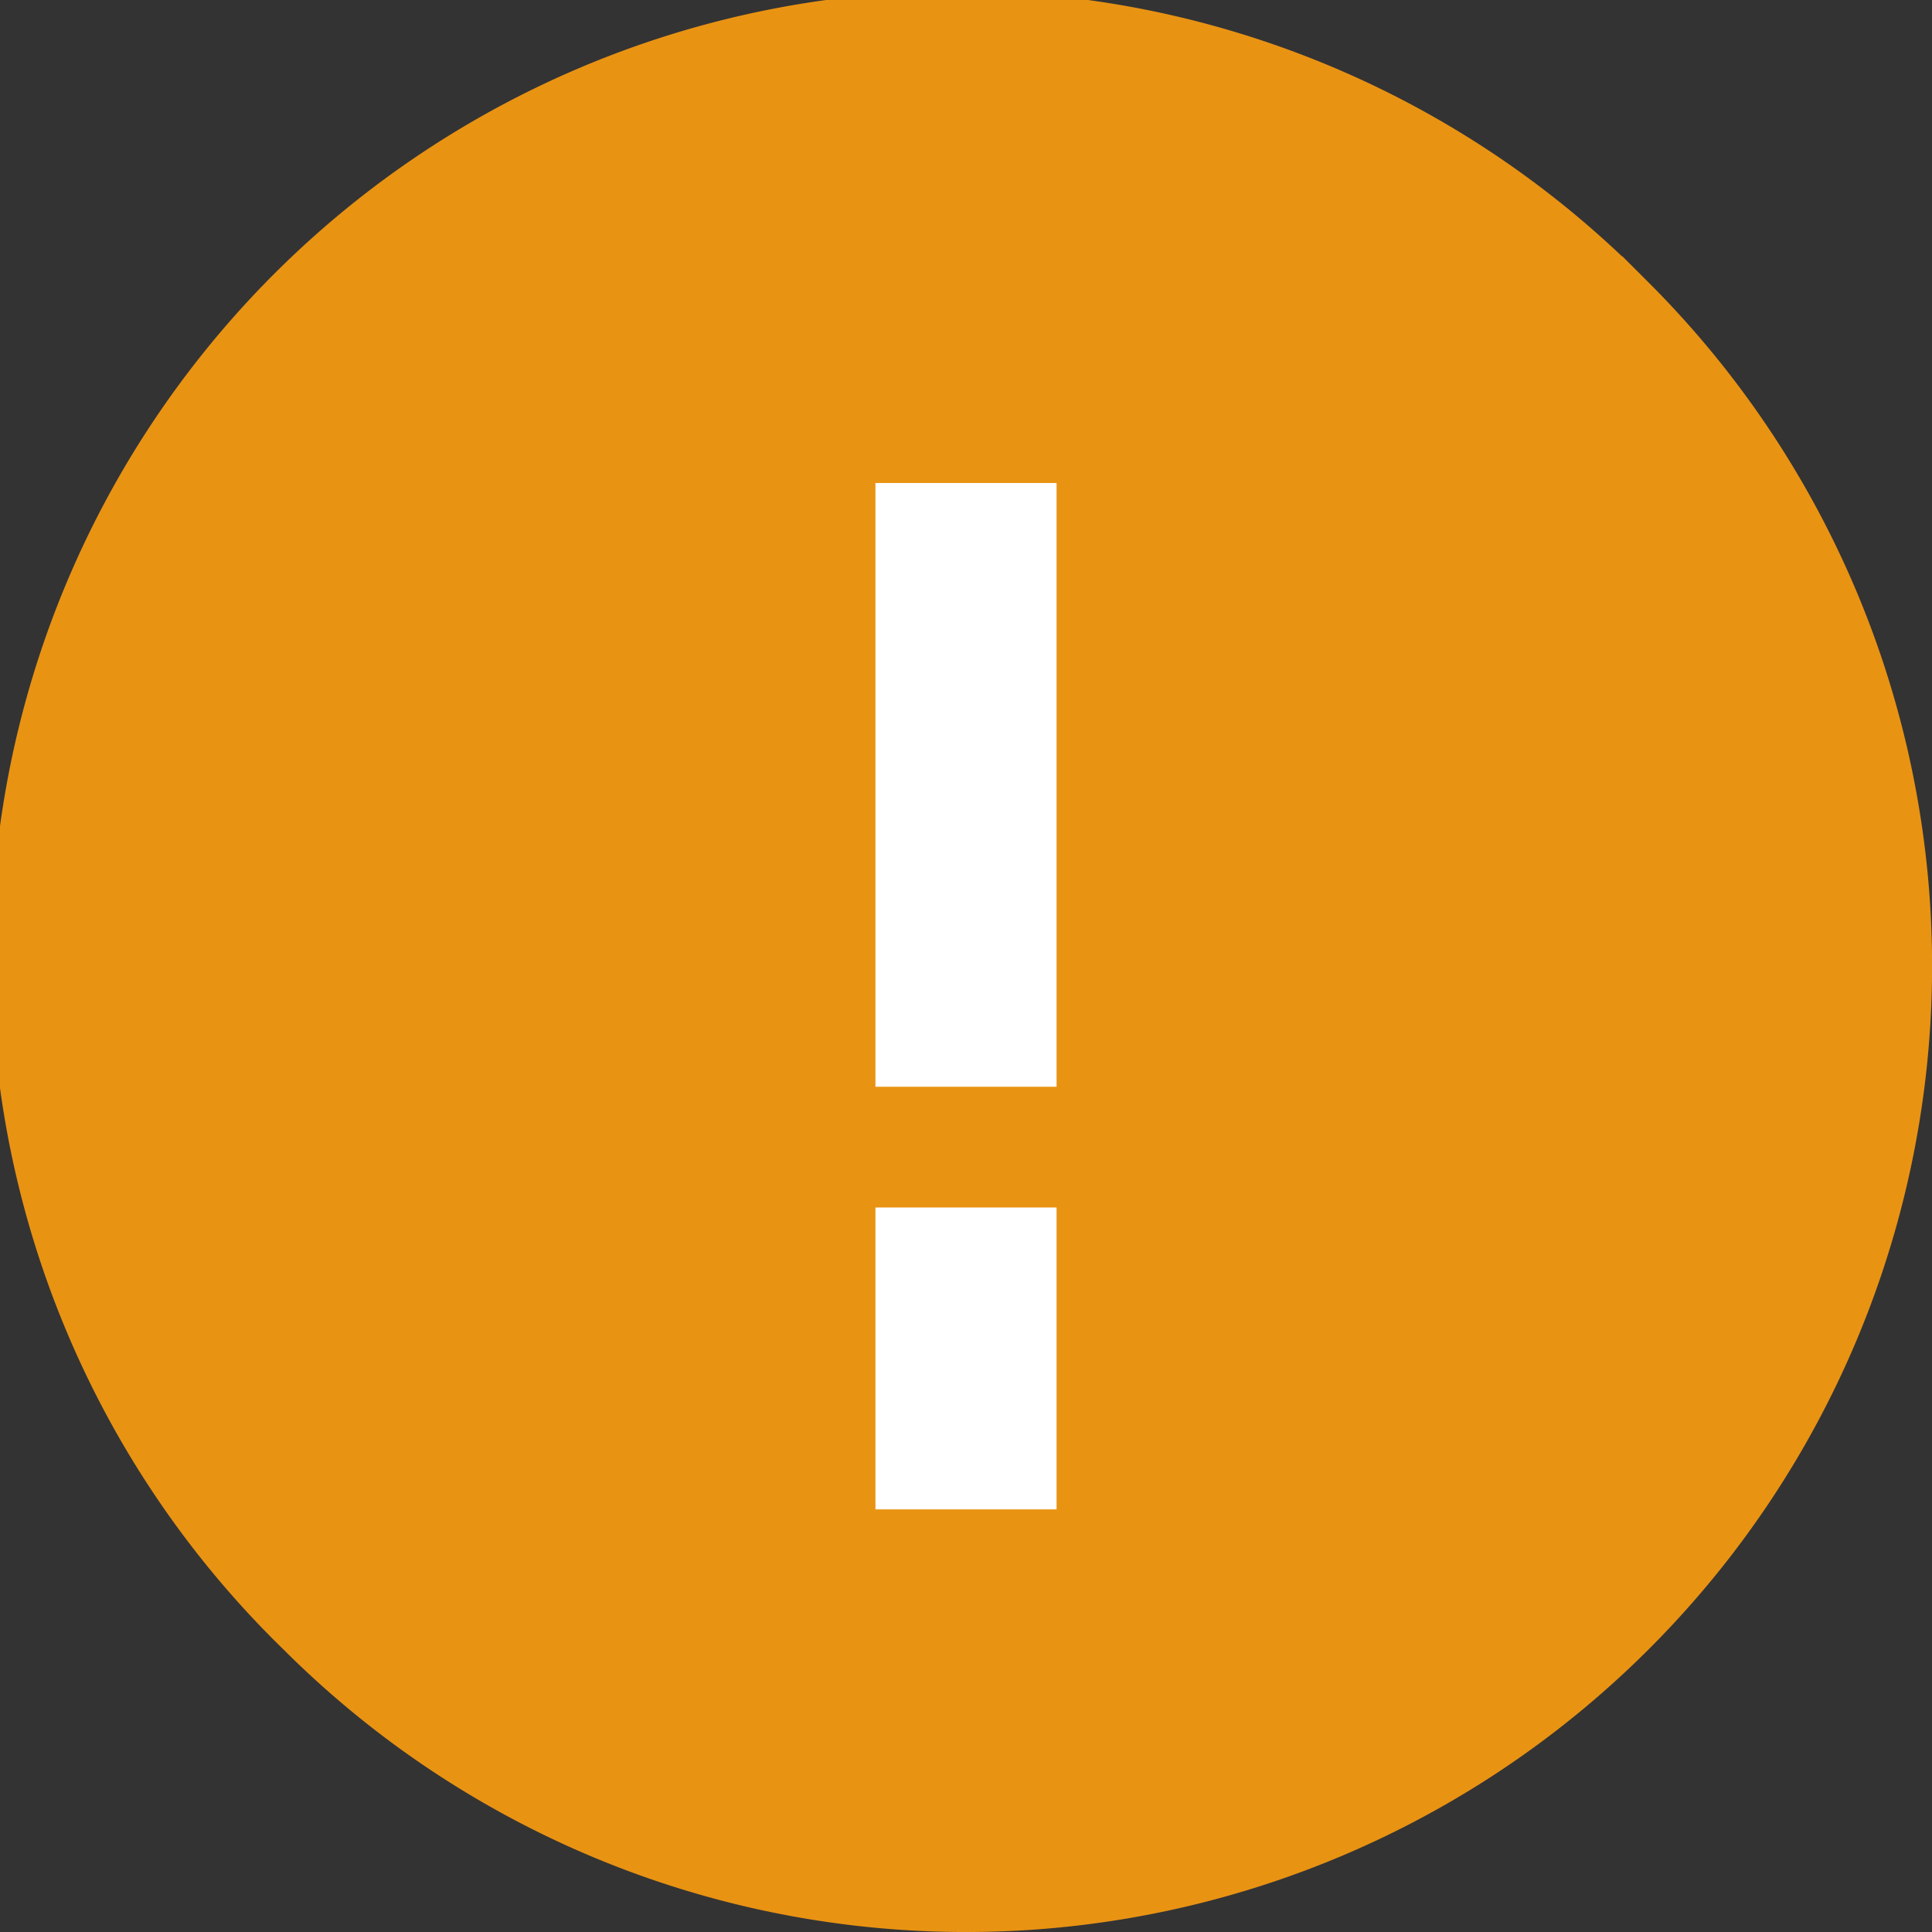
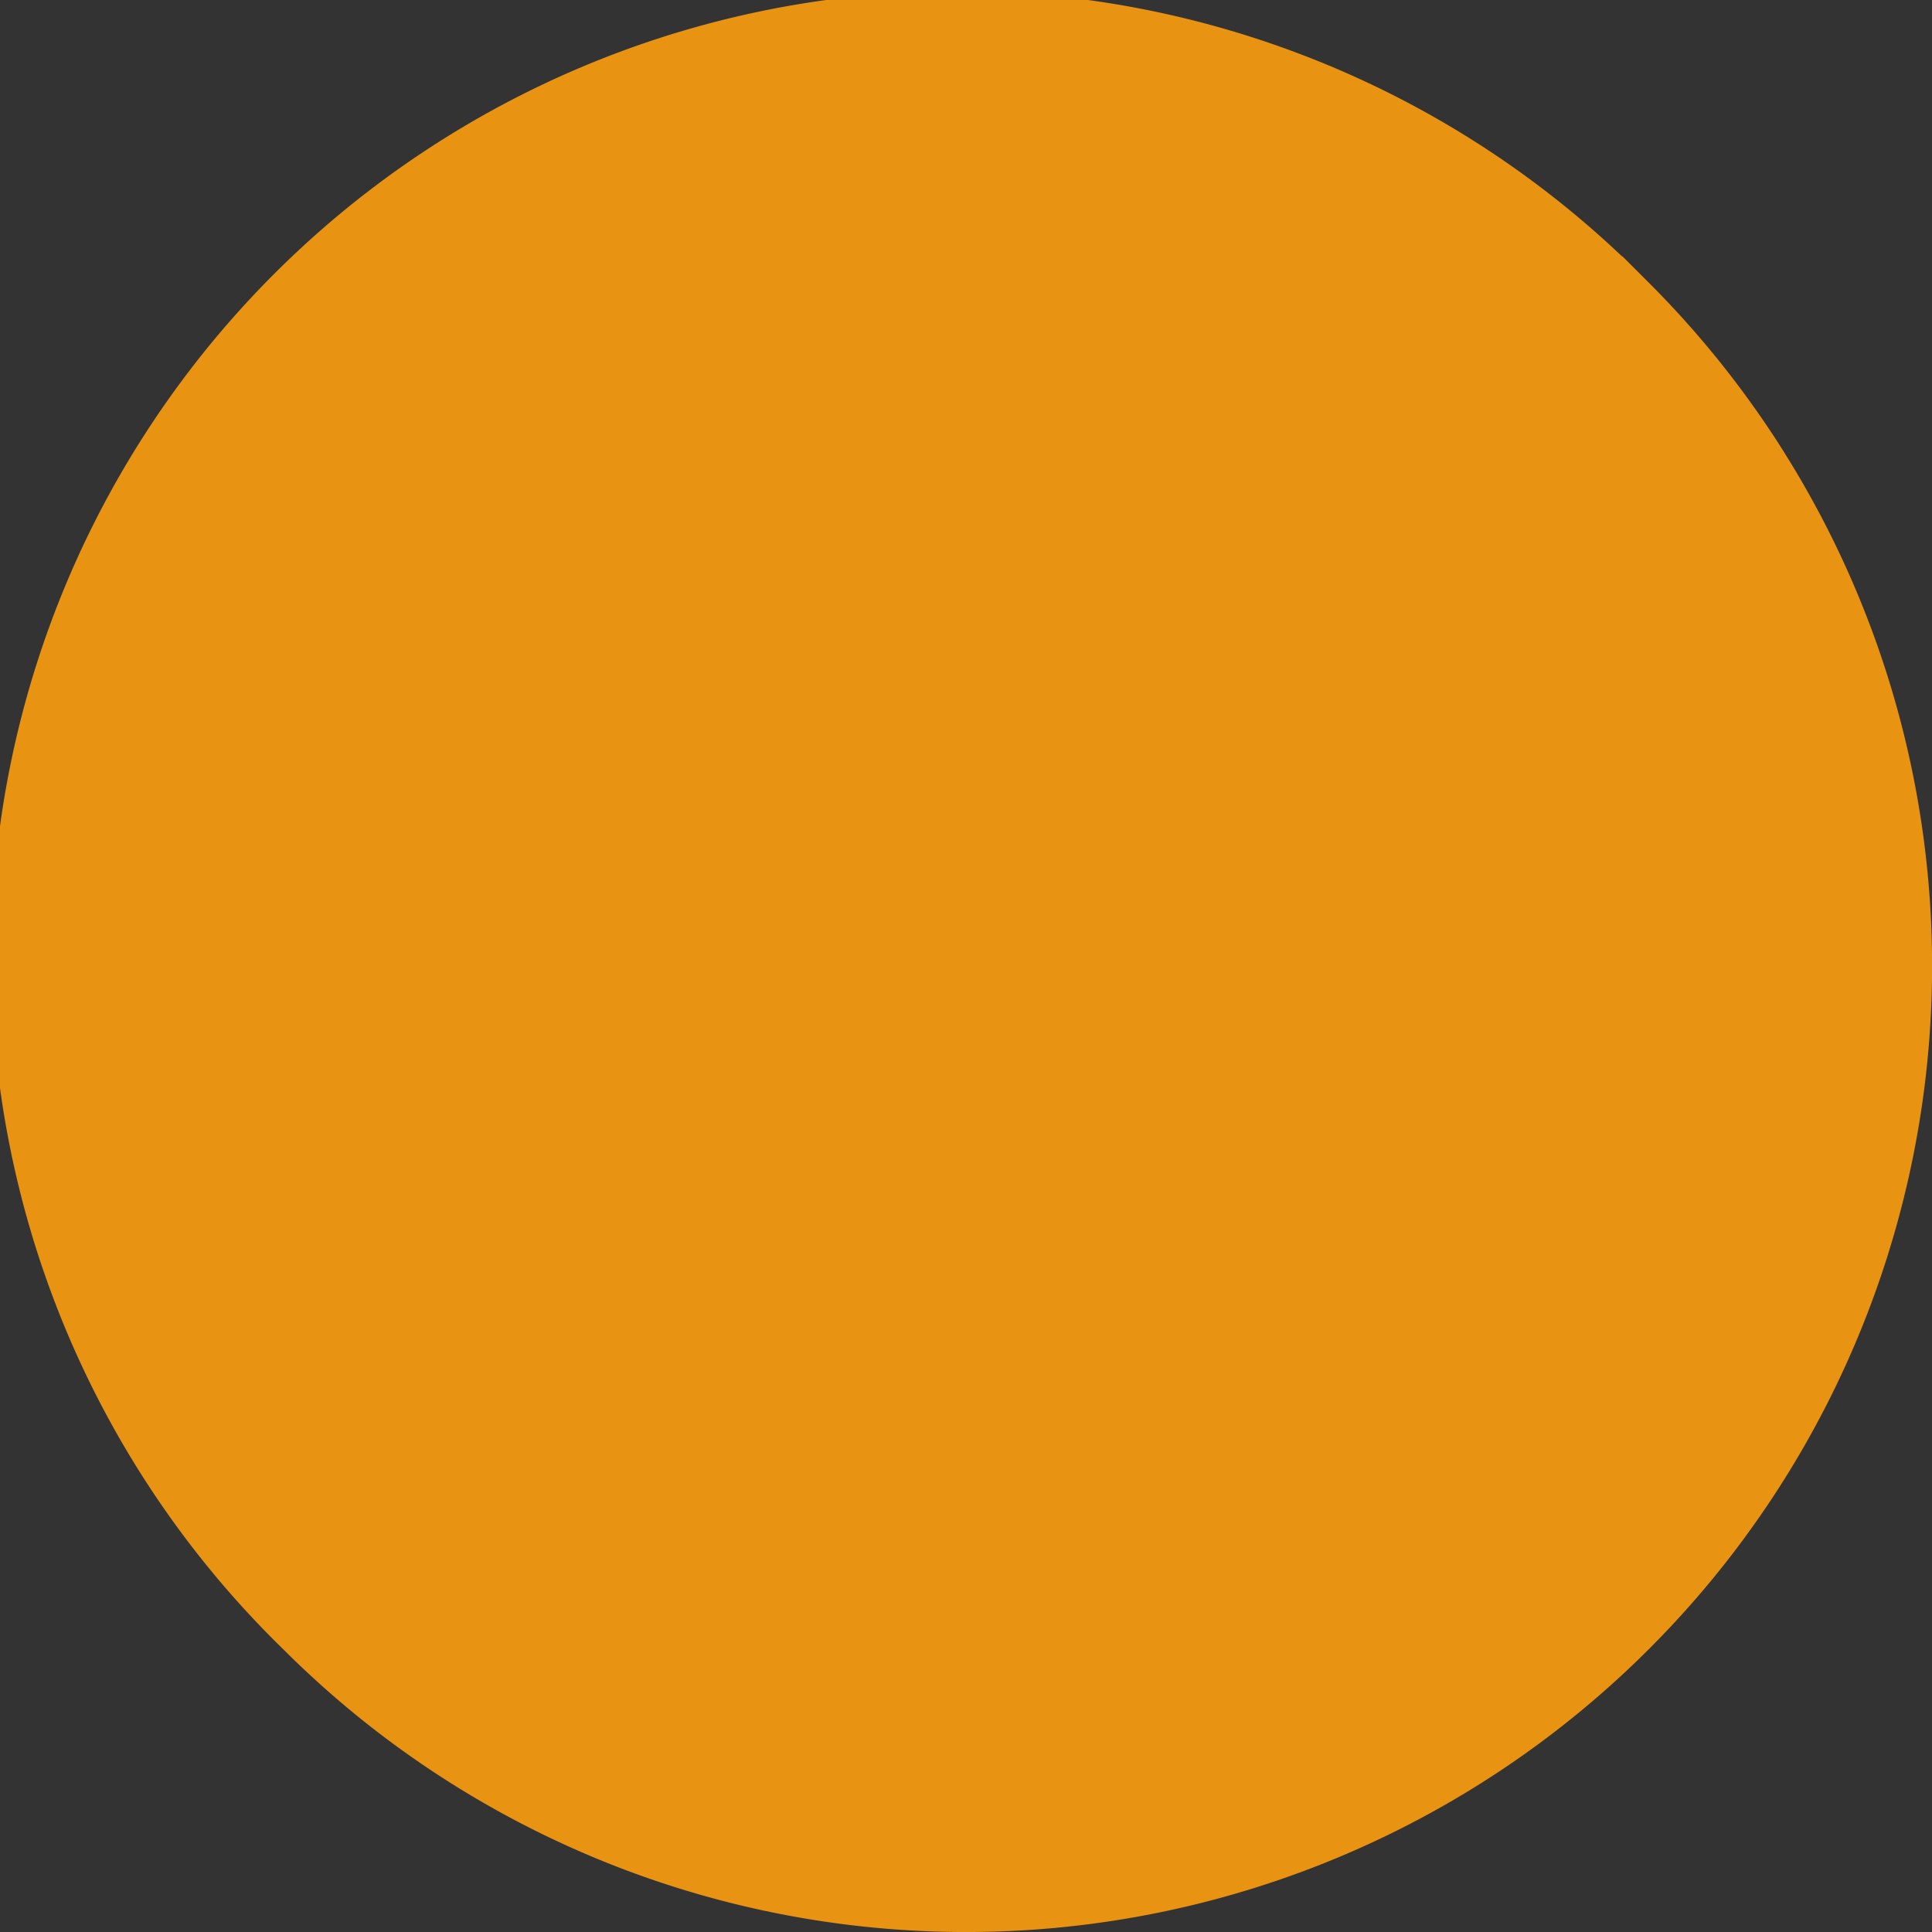
<svg xmlns="http://www.w3.org/2000/svg" width="16" height="16" fill="none">
  <rect width="100%" height="100%" fill="#333333" stroke="none" />
  <path d="M13.126 2.873h0a7.247 7.247 0 010 10.253h0a7.247 7.247 0 01-10.252 0h0A7.25 7.25 0 1113.125 2.873z" fill="#E99313" stroke="#E99313" stroke-width="1.5" />
-   <path d="M8 4v5M8 10v2.5" stroke="#fff" stroke-width="1.5" />
</svg>